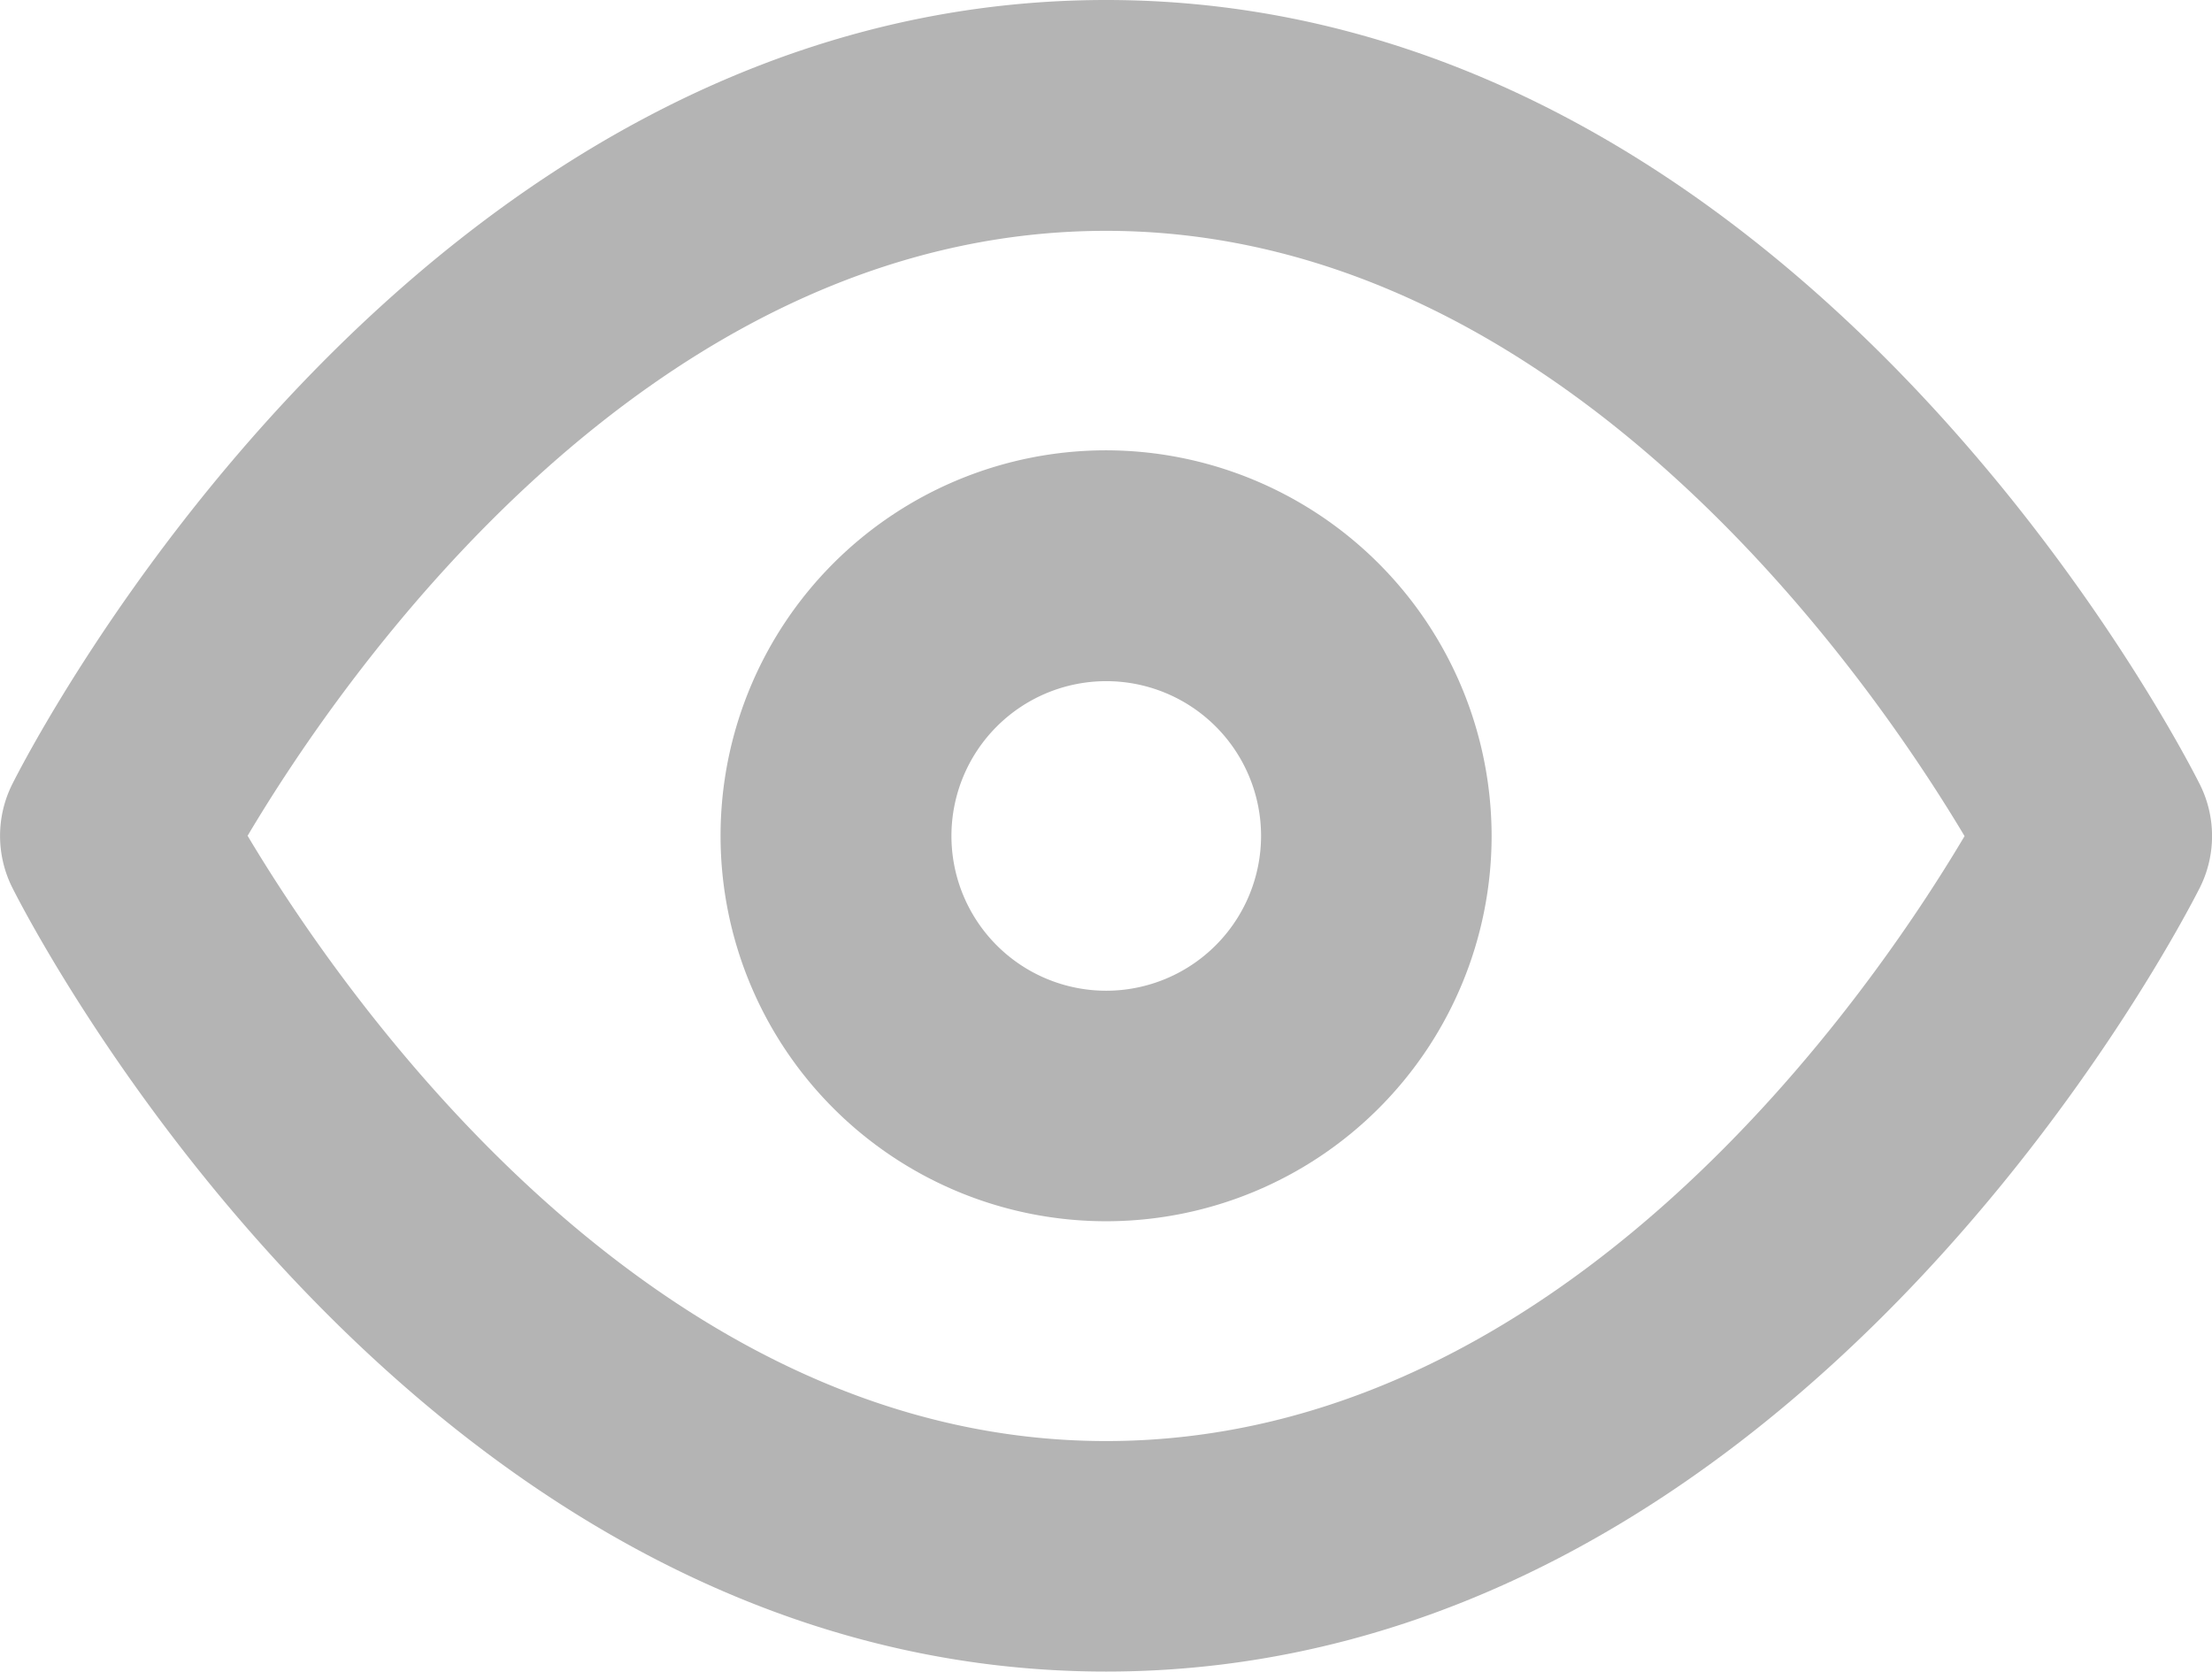
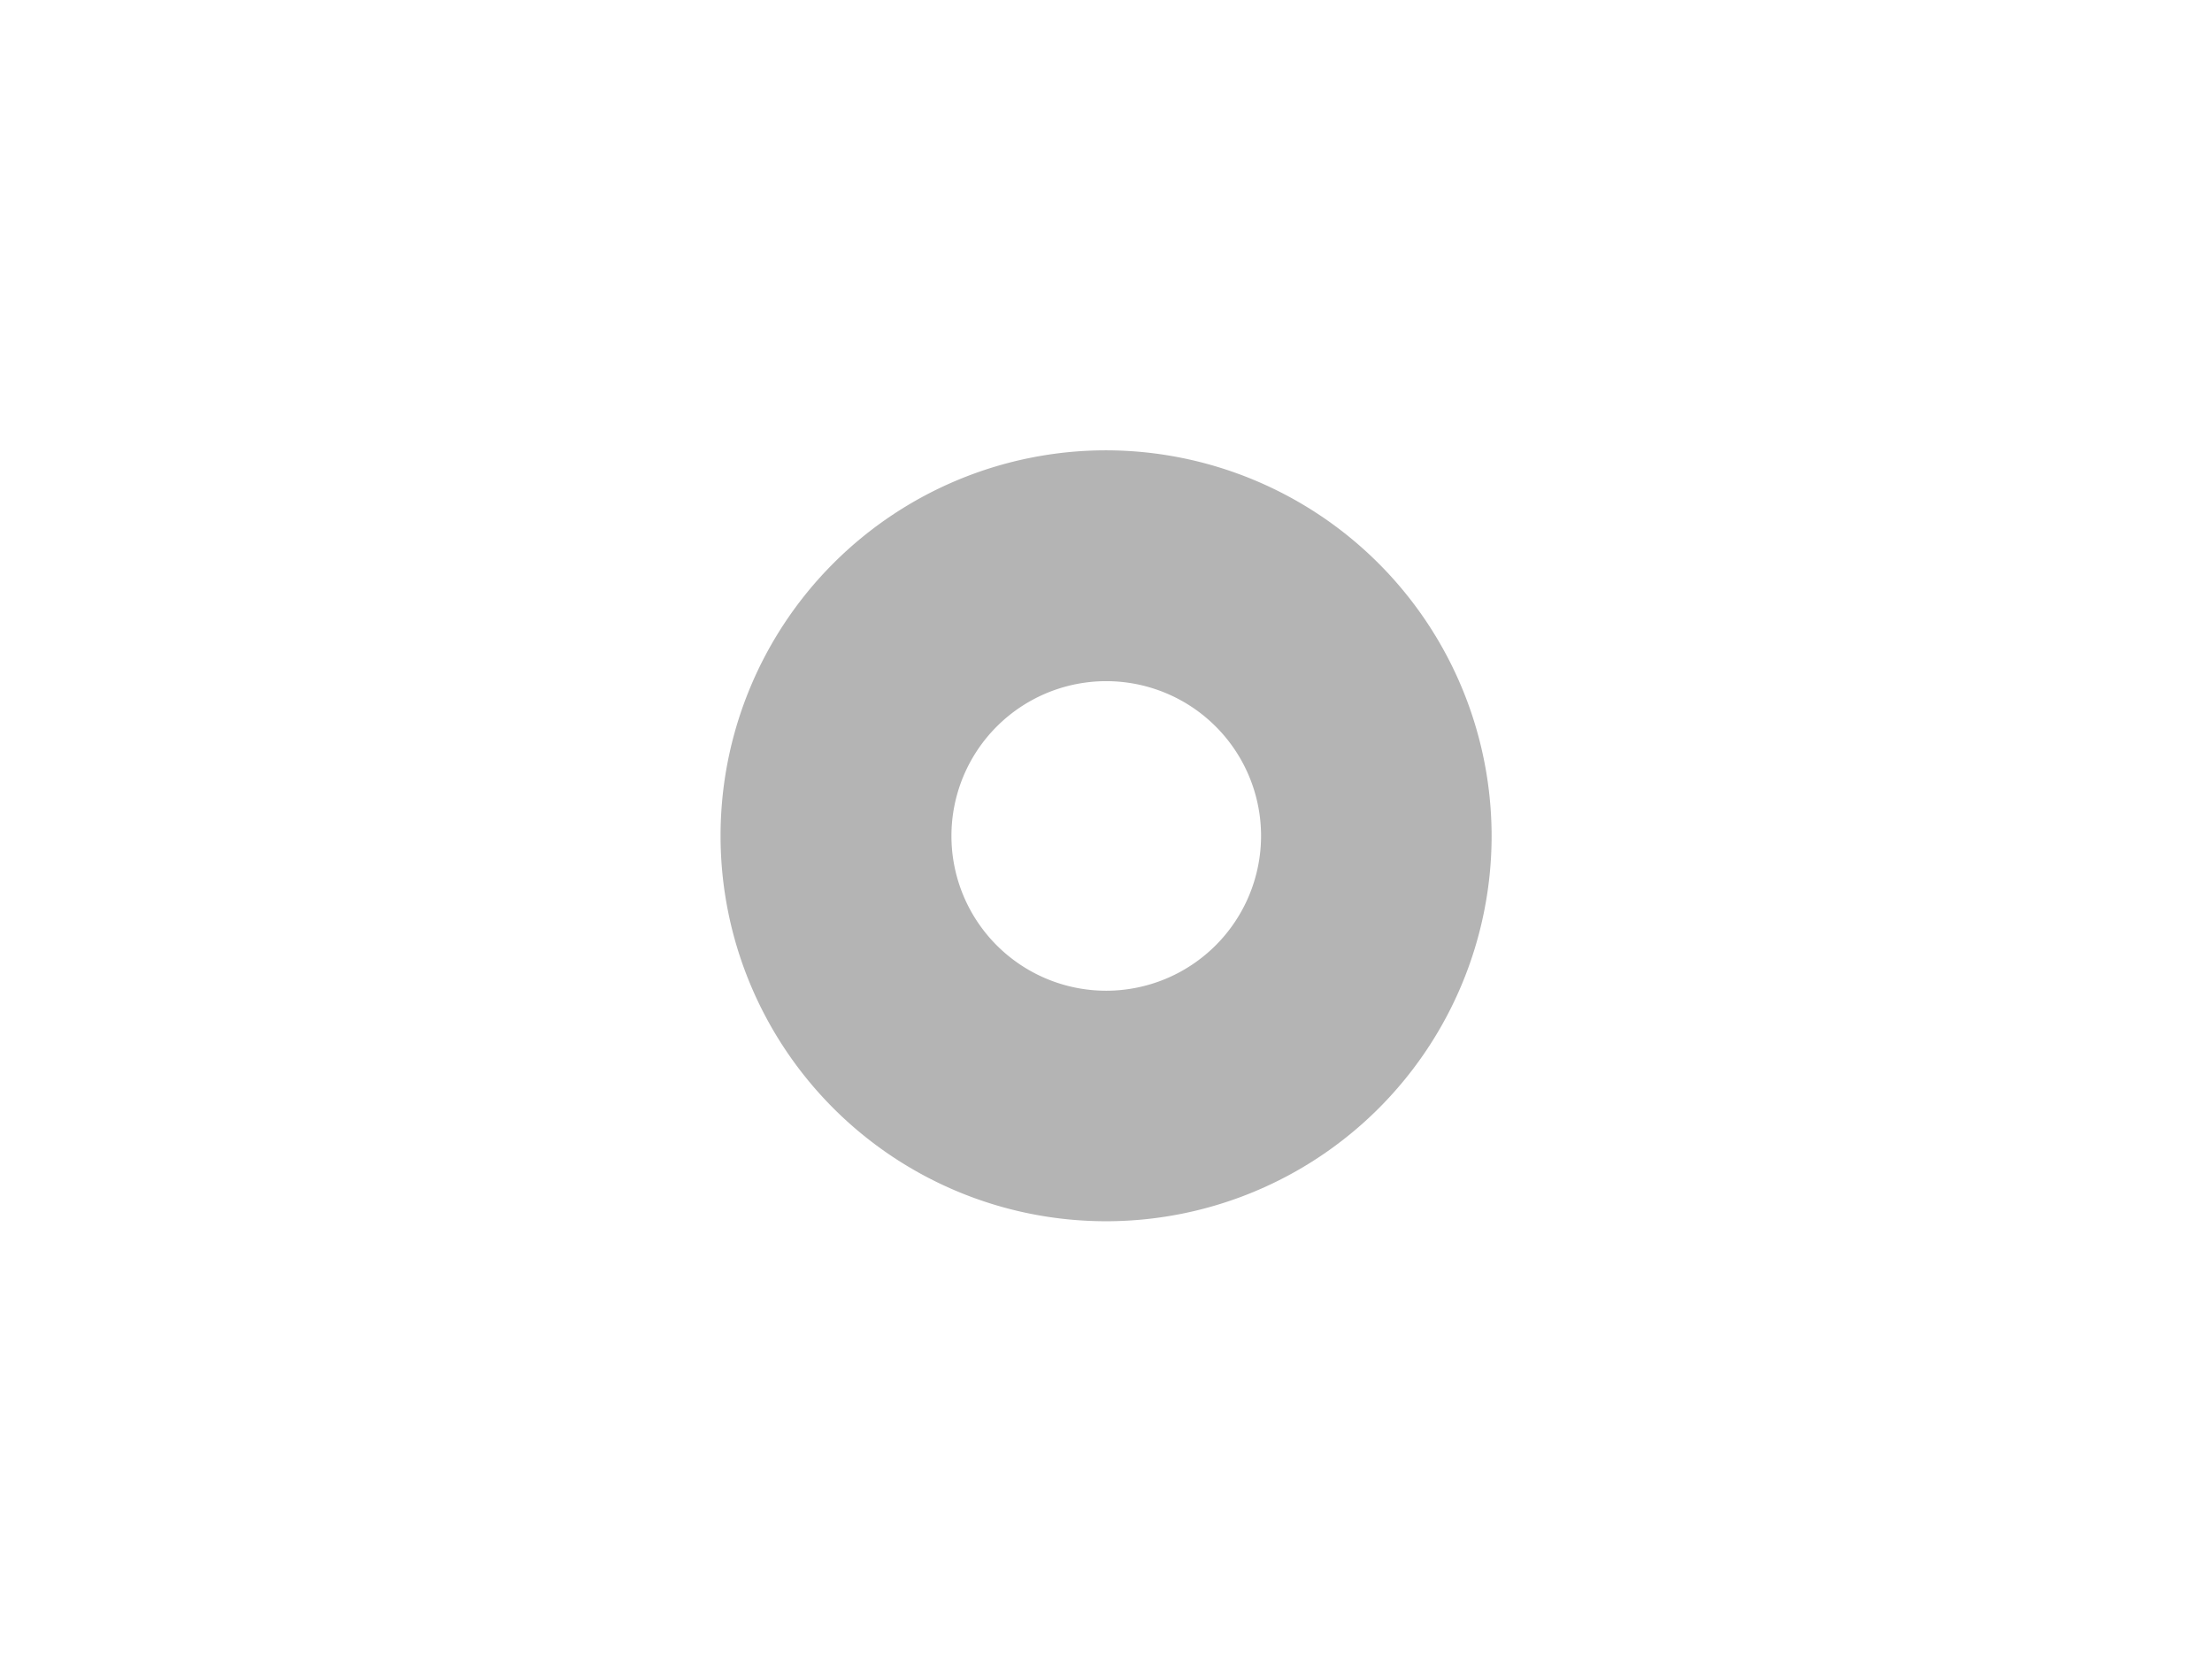
<svg xmlns="http://www.w3.org/2000/svg" id="Layer_1" data-name="Layer 1" width="13.231" height="10" viewBox="0 0 13.231 10">
  <defs>
    <style>.cls-1{fill:#b4b4b4;}</style>
  </defs>
-   <path class="cls-1" d="M13.82,5.192C13.724,5.001,11.428.5,7.278.5S.831,5.001.735,5.192a.691.691,0,0,0,0,.617c.096.191,2.393,4.691,6.543,4.691s6.446-4.5,6.543-4.691A.69.69,0,0,0,13.82,5.192ZM7.278,9.121c-2.739,0-4.582-2.694-5.135-3.621.55-.927,2.384-3.619,5.135-3.619,2.74,0,4.582,2.694,5.135,3.621C11.863,6.429,10.028,9.121,7.278,9.121Z" transform="translate(-0.662 -0.5)" />
  <path class="cls-1" d="M7.278,3.194A2.306,2.306,0,1,0,9.584,5.5,2.309,2.309,0,0,0,7.278,3.194Zm0,3.233a.926.926,0,1,1,.927-.927A.927.927,0,0,1,7.278,6.427Z" transform="translate(-0.662 -0.5)" />
</svg>